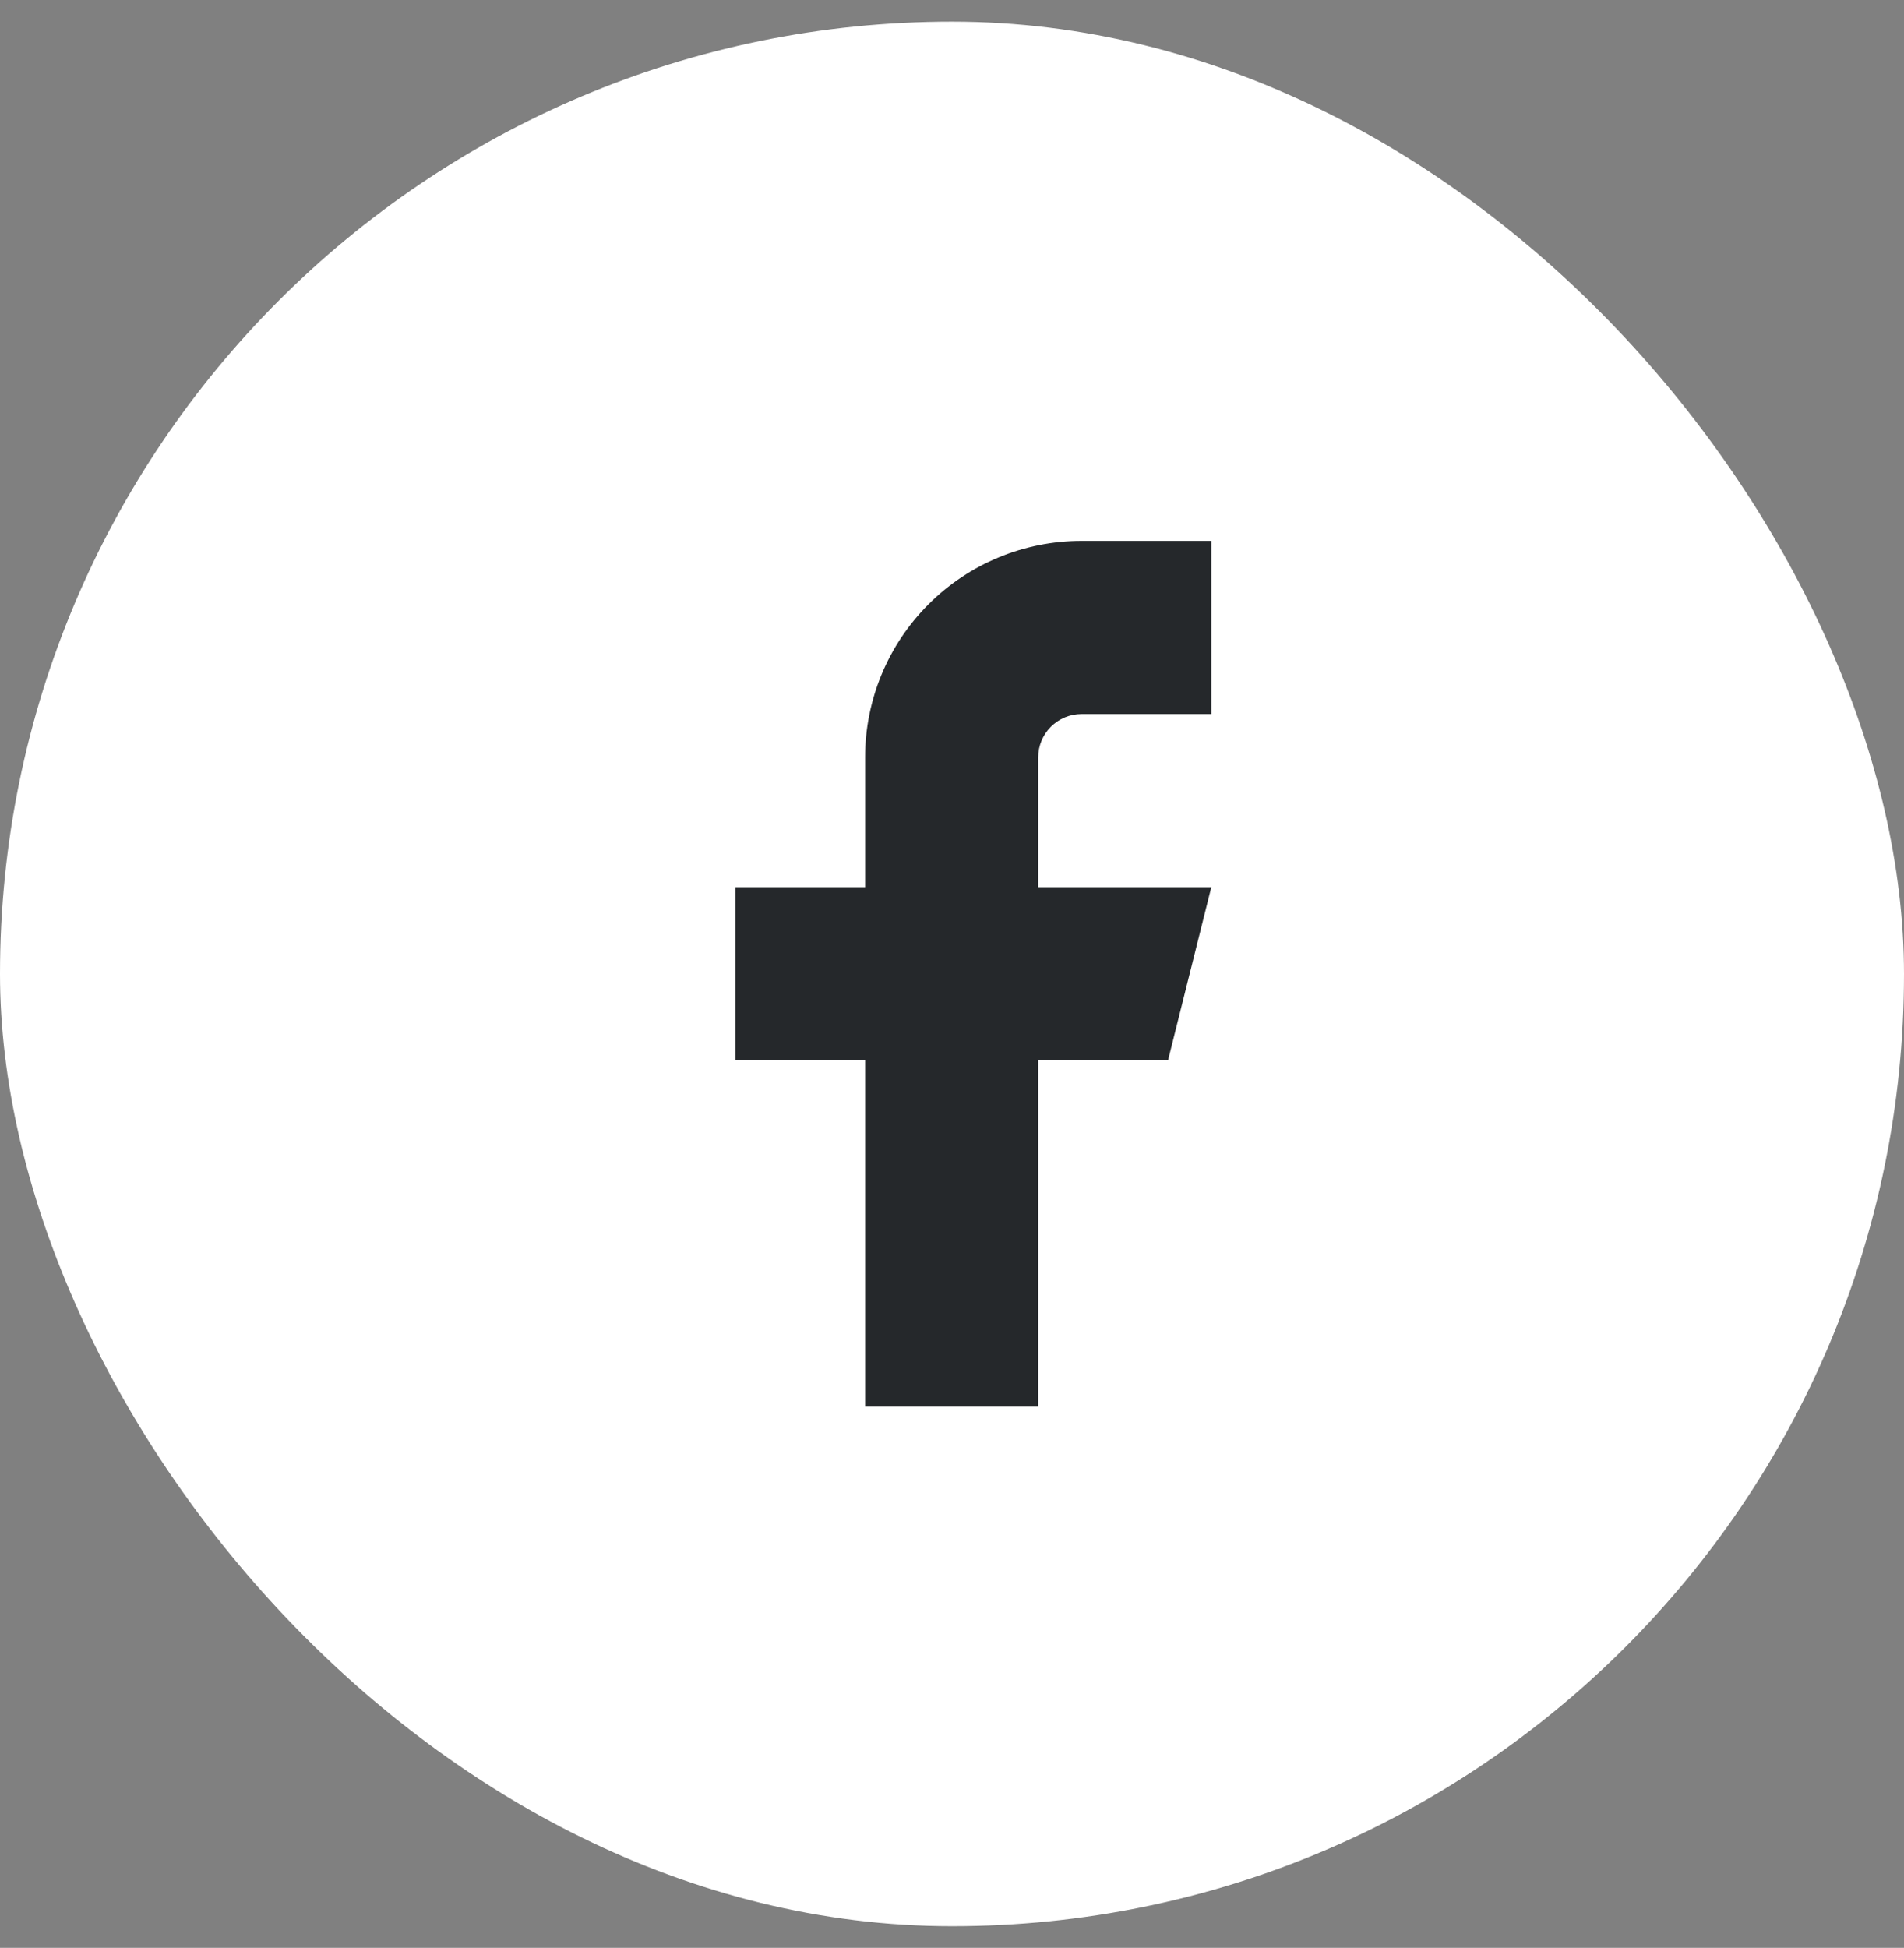
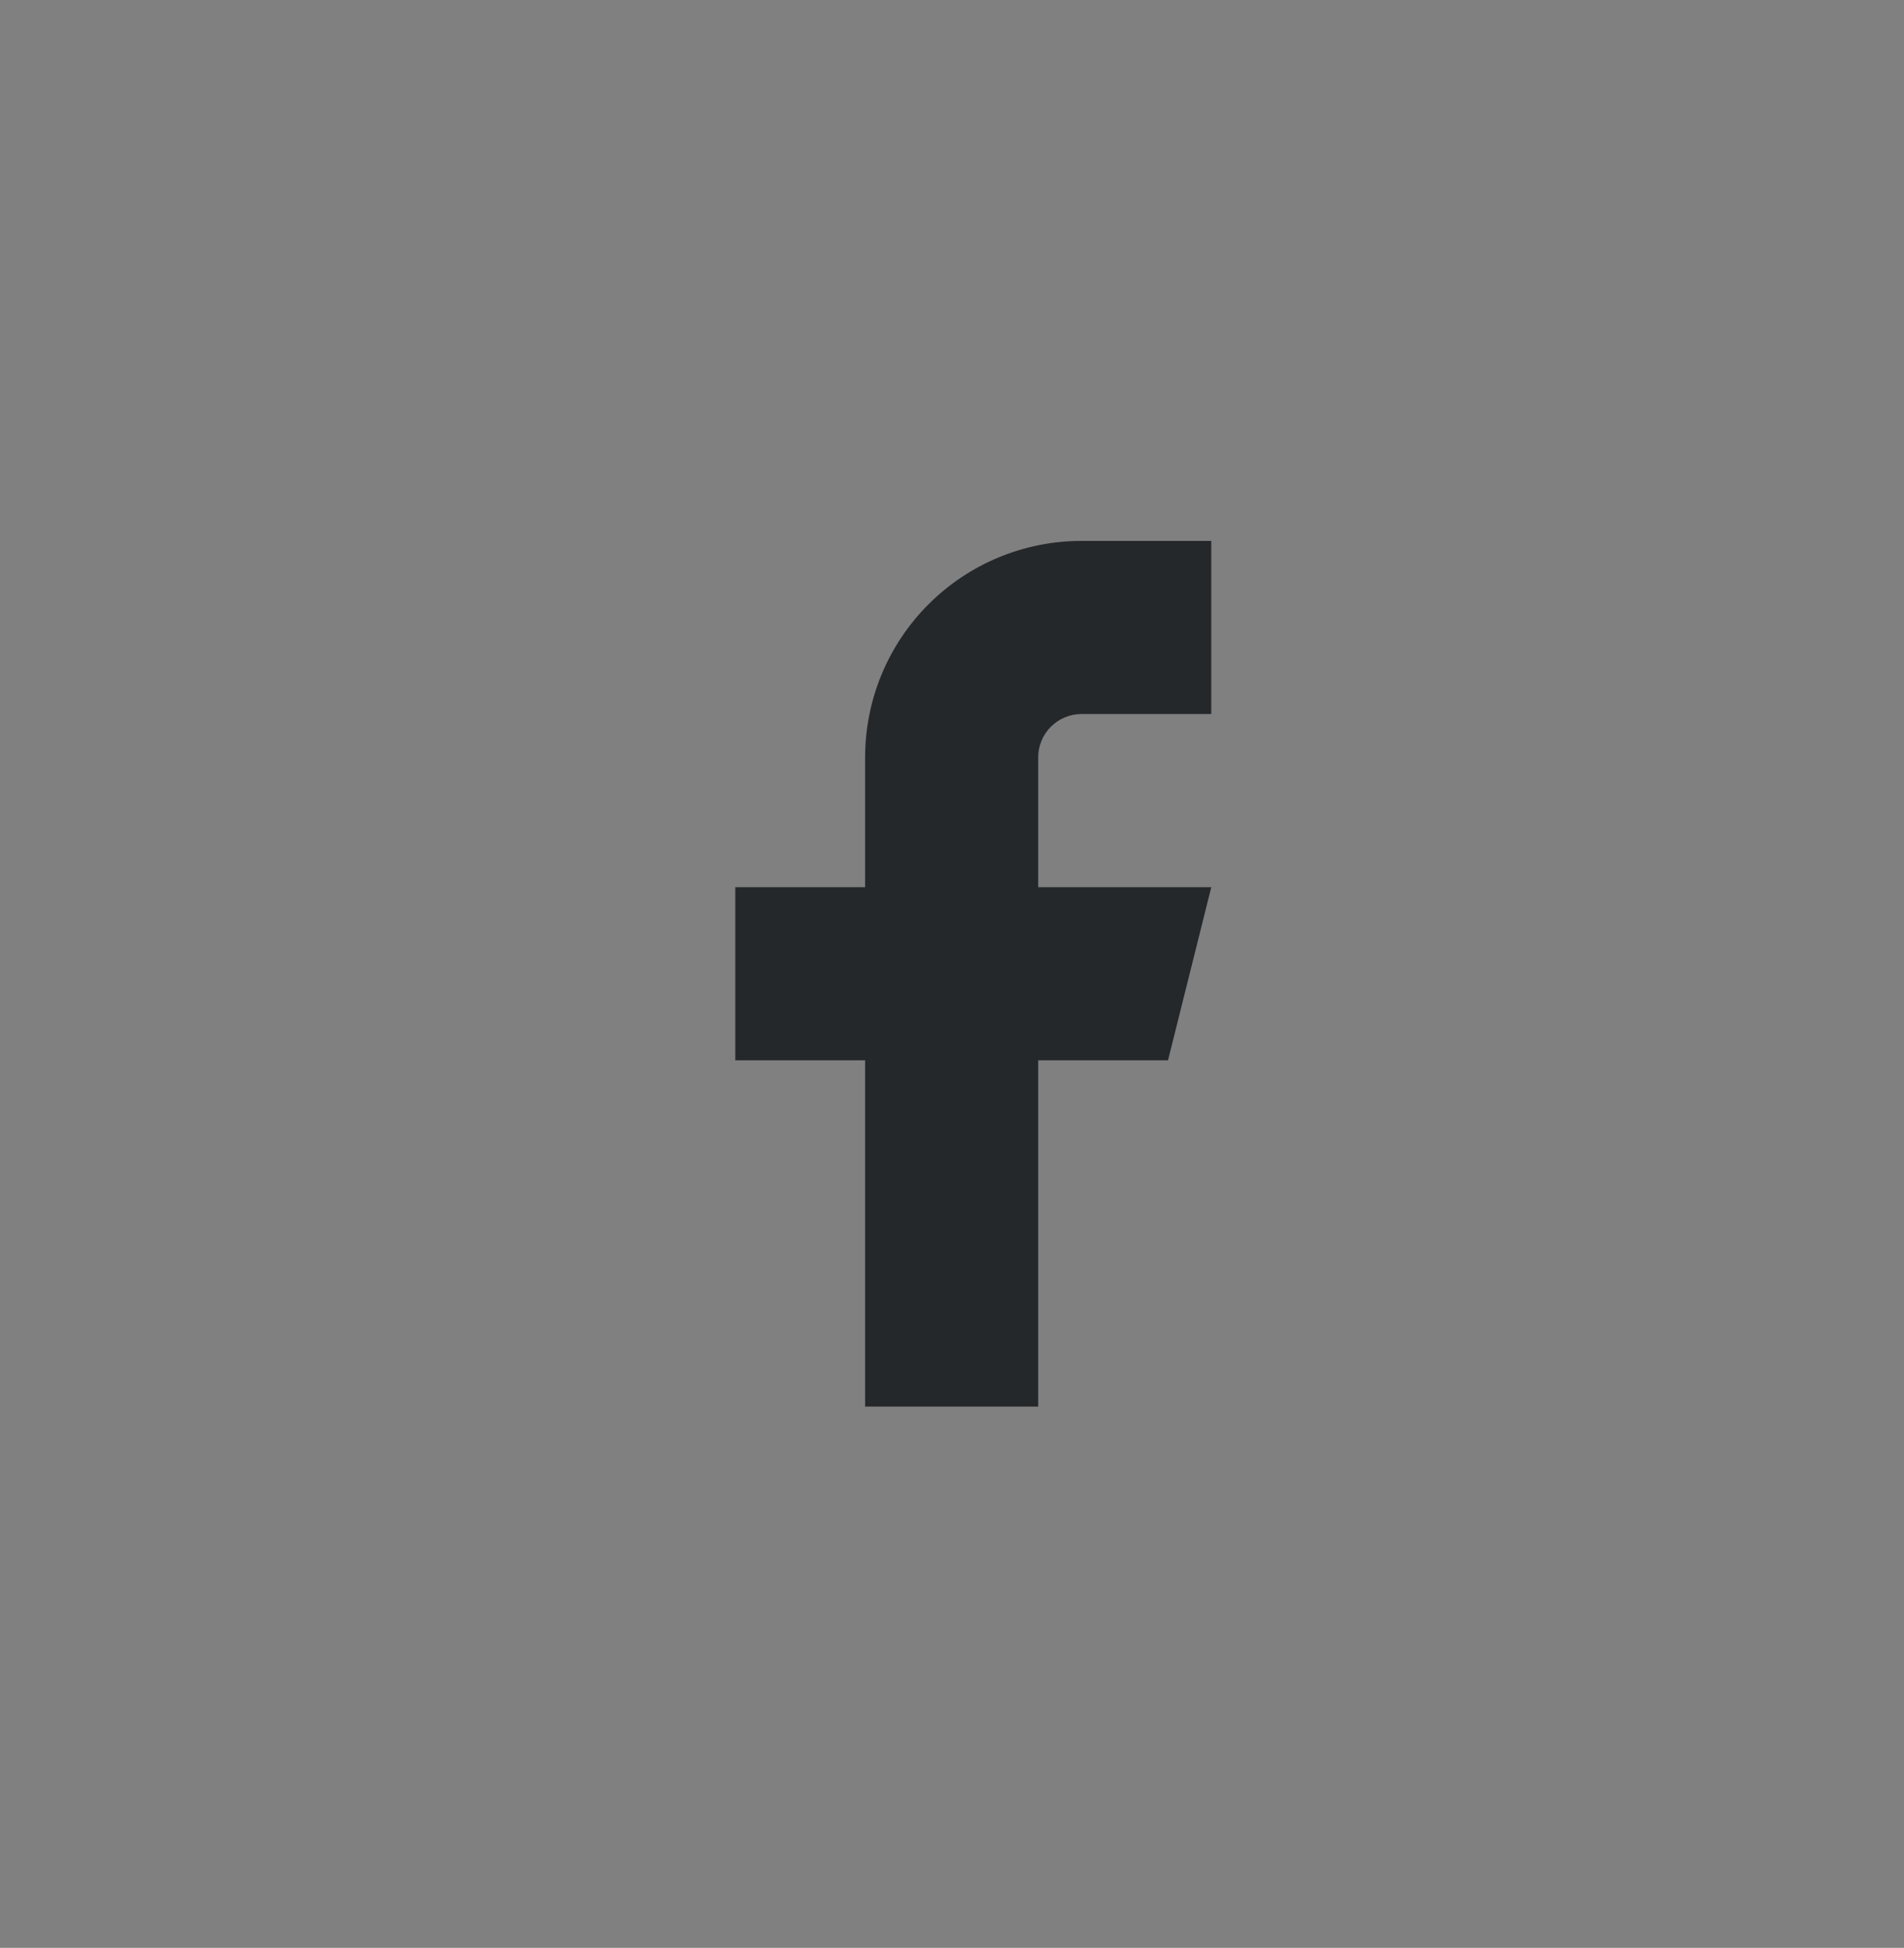
<svg xmlns="http://www.w3.org/2000/svg" width="44" height="45" viewBox="0 0 44 45" fill="none">
  <rect x="0" y="0" width="44" height="45" fill="#808080" stroke="none" />
-   <rect y="0.5" width="44" height="44" rx="22" fill="white" />
-   <path d="M27.992 12.496H24.992C23.666 12.496 22.394 13.023 21.457 13.961C20.519 14.898 19.992 16.17 19.992 17.496V20.496H16.992V24.496H19.992V32.496H23.992V24.496H26.992L27.992 20.496H23.992V17.496C23.992 17.231 24.098 16.977 24.285 16.789C24.473 16.602 24.727 16.496 24.992 16.496H27.992V12.496Z" fill="#25282B" />
+   <path d="M27.992 12.496H24.992C23.666 12.496 22.394 13.023 21.457 13.961C20.519 14.898 19.992 16.17 19.992 17.496V20.496H16.992V24.496H19.992V32.496H23.992V24.496H26.992L27.992 20.496H23.992V17.496C23.992 17.231 24.098 16.977 24.285 16.789C24.473 16.602 24.727 16.496 24.992 16.496H27.992Z" fill="#25282B" />
</svg>